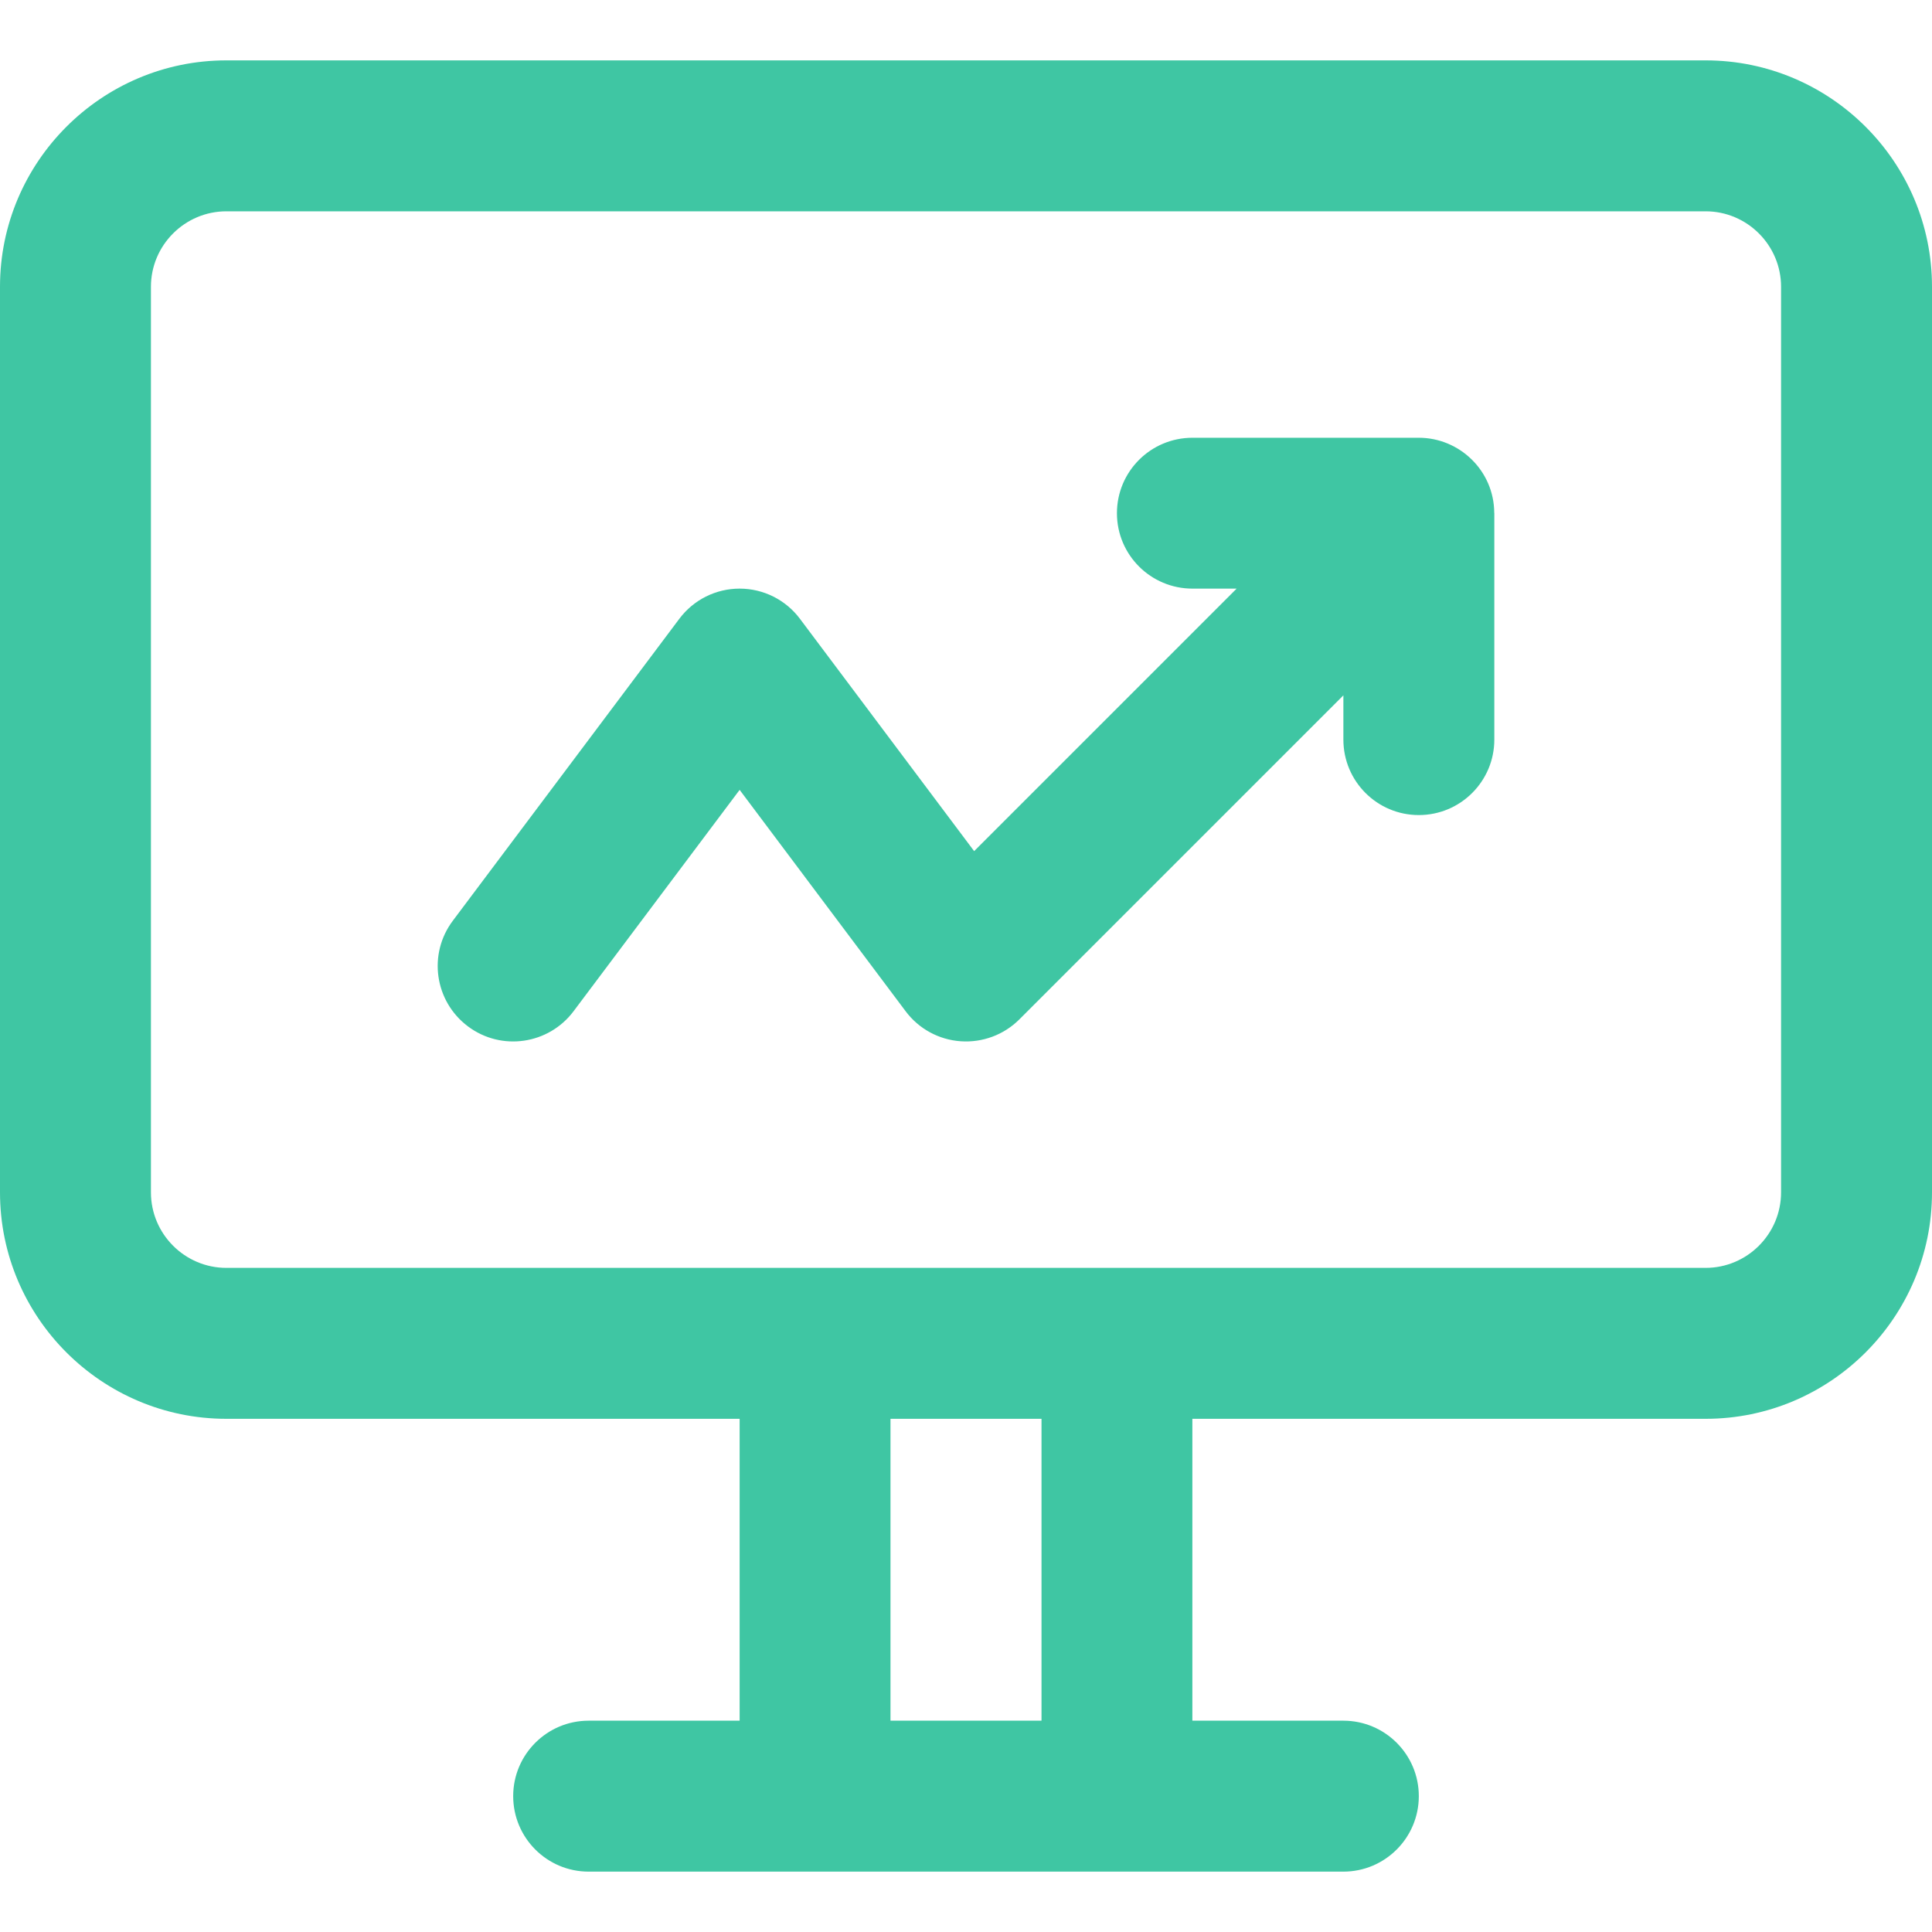
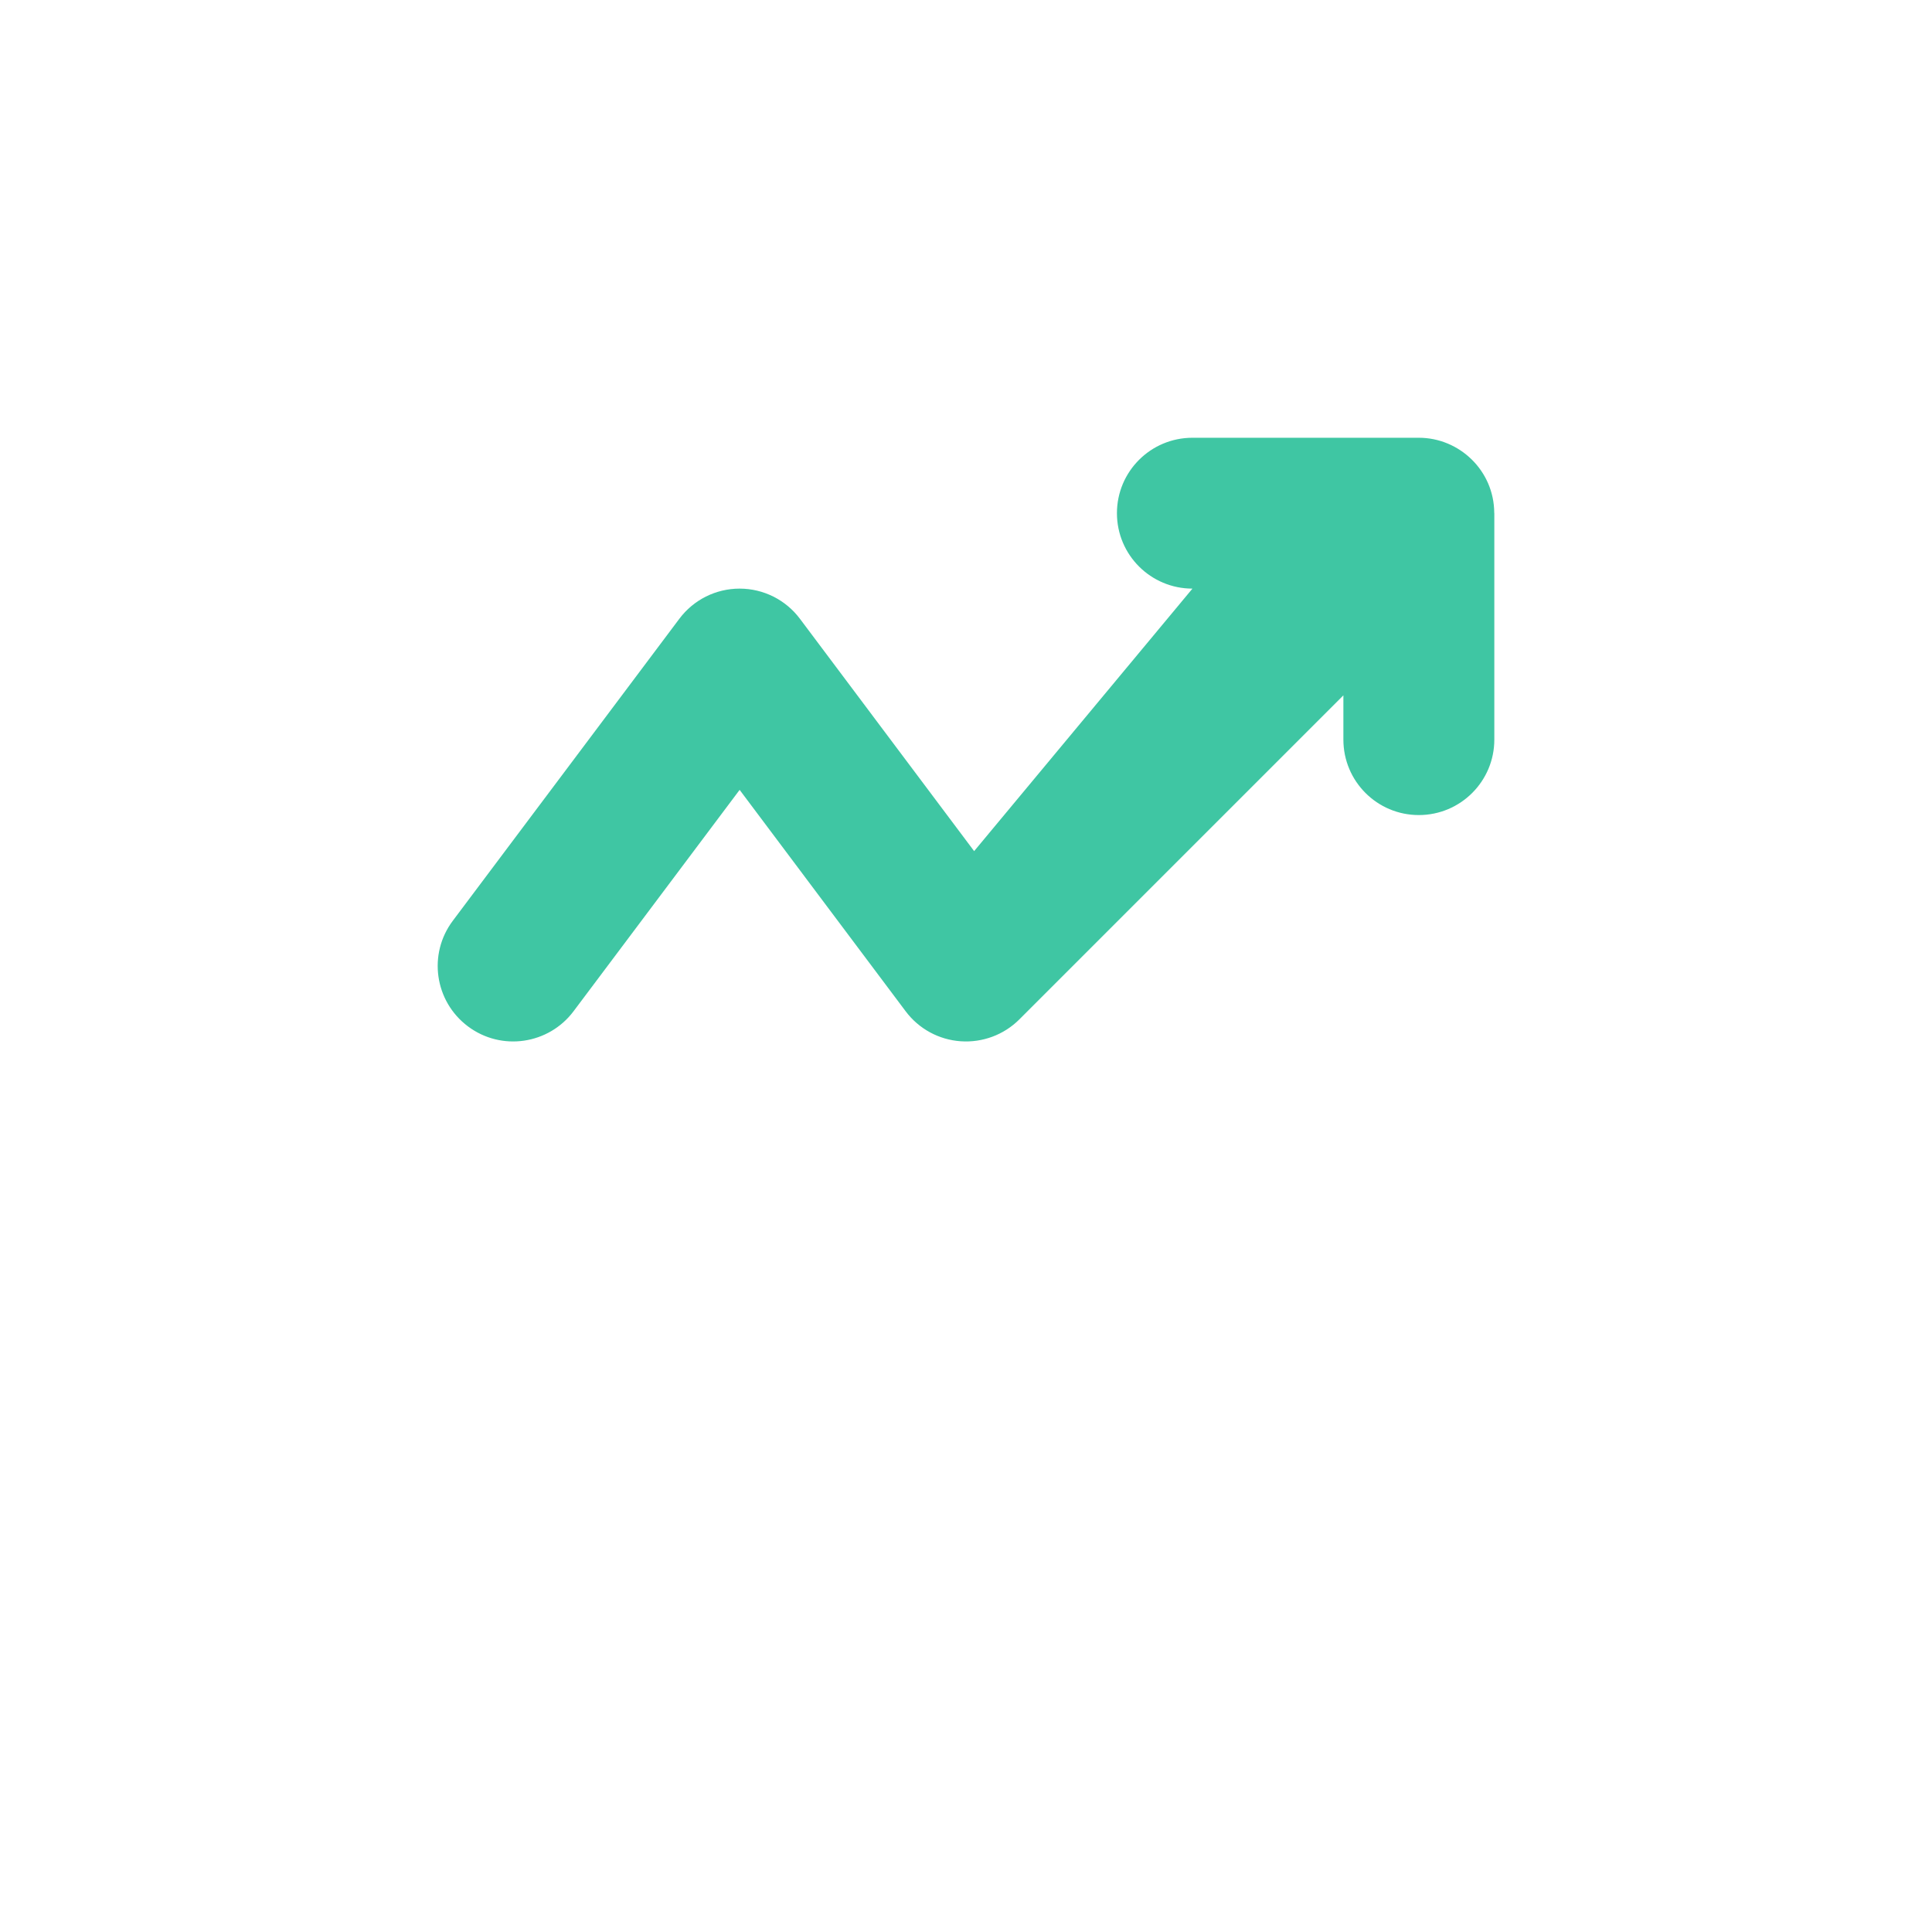
<svg xmlns="http://www.w3.org/2000/svg" width="24" height="24" viewBox="0 0 24 24" fill="none">
-   <path d="M21.188 0.75H2.812C1.262 0.75 0 2.012 0 3.562V14.812C0 16.363 1.262 17.625 2.812 17.625H9.188V21.375H7.312C6.795 21.375 6.375 21.795 6.375 22.312C6.375 22.83 6.795 23.25 7.312 23.25H16.688C17.205 23.25 17.625 22.83 17.625 22.312C17.625 21.795 17.205 21.375 16.688 21.375H14.812V17.625H21.188C22.738 17.625 24 16.363 24 14.812V3.562C24 2.012 22.738 0.75 21.188 0.75ZM11.062 21.375V17.625H12.938V21.375H11.062ZM22.125 14.812C22.125 15.329 21.704 15.75 21.188 15.75C20.273 15.75 3.56 15.75 2.812 15.75C2.296 15.75 1.875 15.329 1.875 14.812V3.562C1.875 3.046 2.296 2.625 2.812 2.625H21.188C21.704 2.625 22.125 3.046 22.125 3.562V14.812Z" fill="#3FC6A3" />
-   <path d="M17.625 5.438H14.813C14.295 5.438 13.875 5.857 13.875 6.375C13.875 6.893 14.295 7.312 14.813 7.312H15.362L12.101 10.573L9.938 7.688C9.761 7.451 9.483 7.312 9.188 7.312C8.892 7.312 8.615 7.451 8.438 7.688L5.625 11.438C5.314 11.852 5.398 12.439 5.813 12.75C6.229 13.062 6.816 12.974 7.125 12.562L9.188 9.812L11.25 12.562C11.413 12.78 11.662 12.916 11.934 12.935C12.205 12.954 12.471 12.855 12.663 12.663L16.688 8.638V9.188C16.688 9.705 17.107 10.125 17.625 10.125C18.143 10.125 18.563 9.705 18.563 9.188V6.375C18.563 6.374 18.562 6.372 18.562 6.371C18.56 5.847 18.13 5.438 17.625 5.438Z" fill="#3FC6A3" />
+   <path d="M17.625 5.438H14.813C14.295 5.438 13.875 5.857 13.875 6.375C13.875 6.893 14.295 7.312 14.813 7.312L12.101 10.573L9.938 7.688C9.761 7.451 9.483 7.312 9.188 7.312C8.892 7.312 8.615 7.451 8.438 7.688L5.625 11.438C5.314 11.852 5.398 12.439 5.813 12.75C6.229 13.062 6.816 12.974 7.125 12.562L9.188 9.812L11.25 12.562C11.413 12.78 11.662 12.916 11.934 12.935C12.205 12.954 12.471 12.855 12.663 12.663L16.688 8.638V9.188C16.688 9.705 17.107 10.125 17.625 10.125C18.143 10.125 18.563 9.705 18.563 9.188V6.375C18.563 6.374 18.562 6.372 18.562 6.371C18.56 5.847 18.13 5.438 17.625 5.438Z" fill="#3FC6A3" />
</svg>